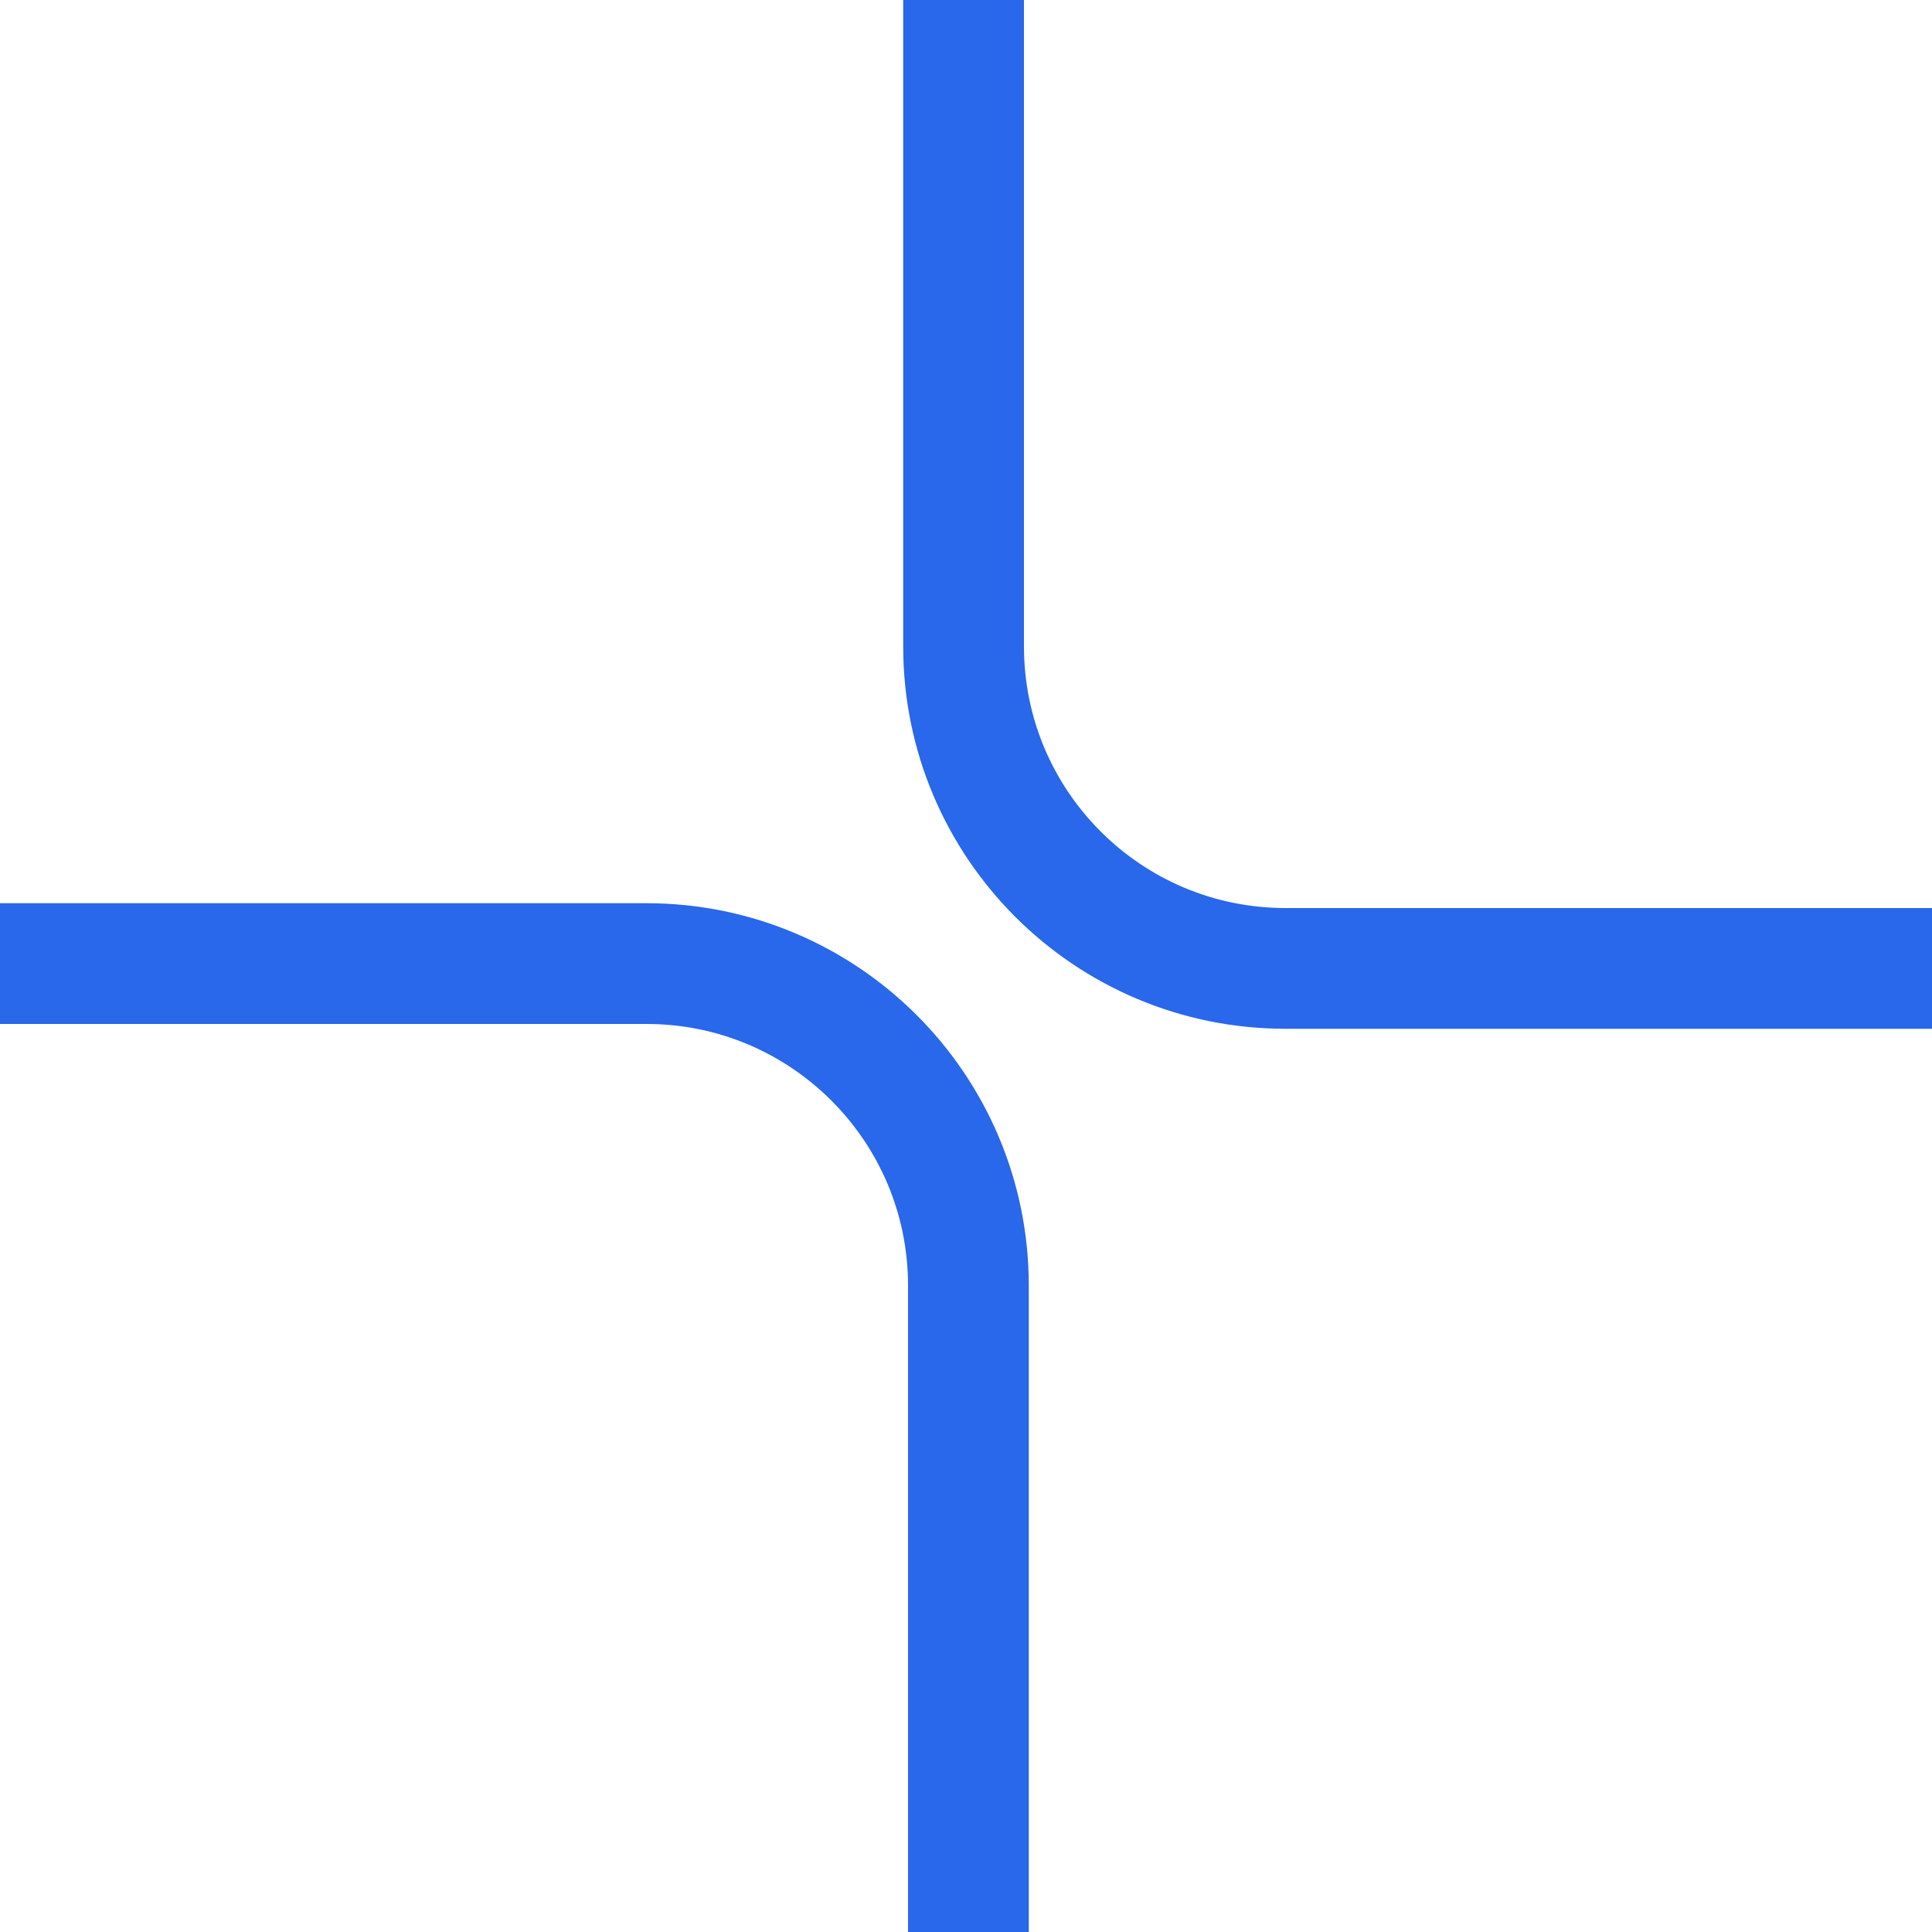
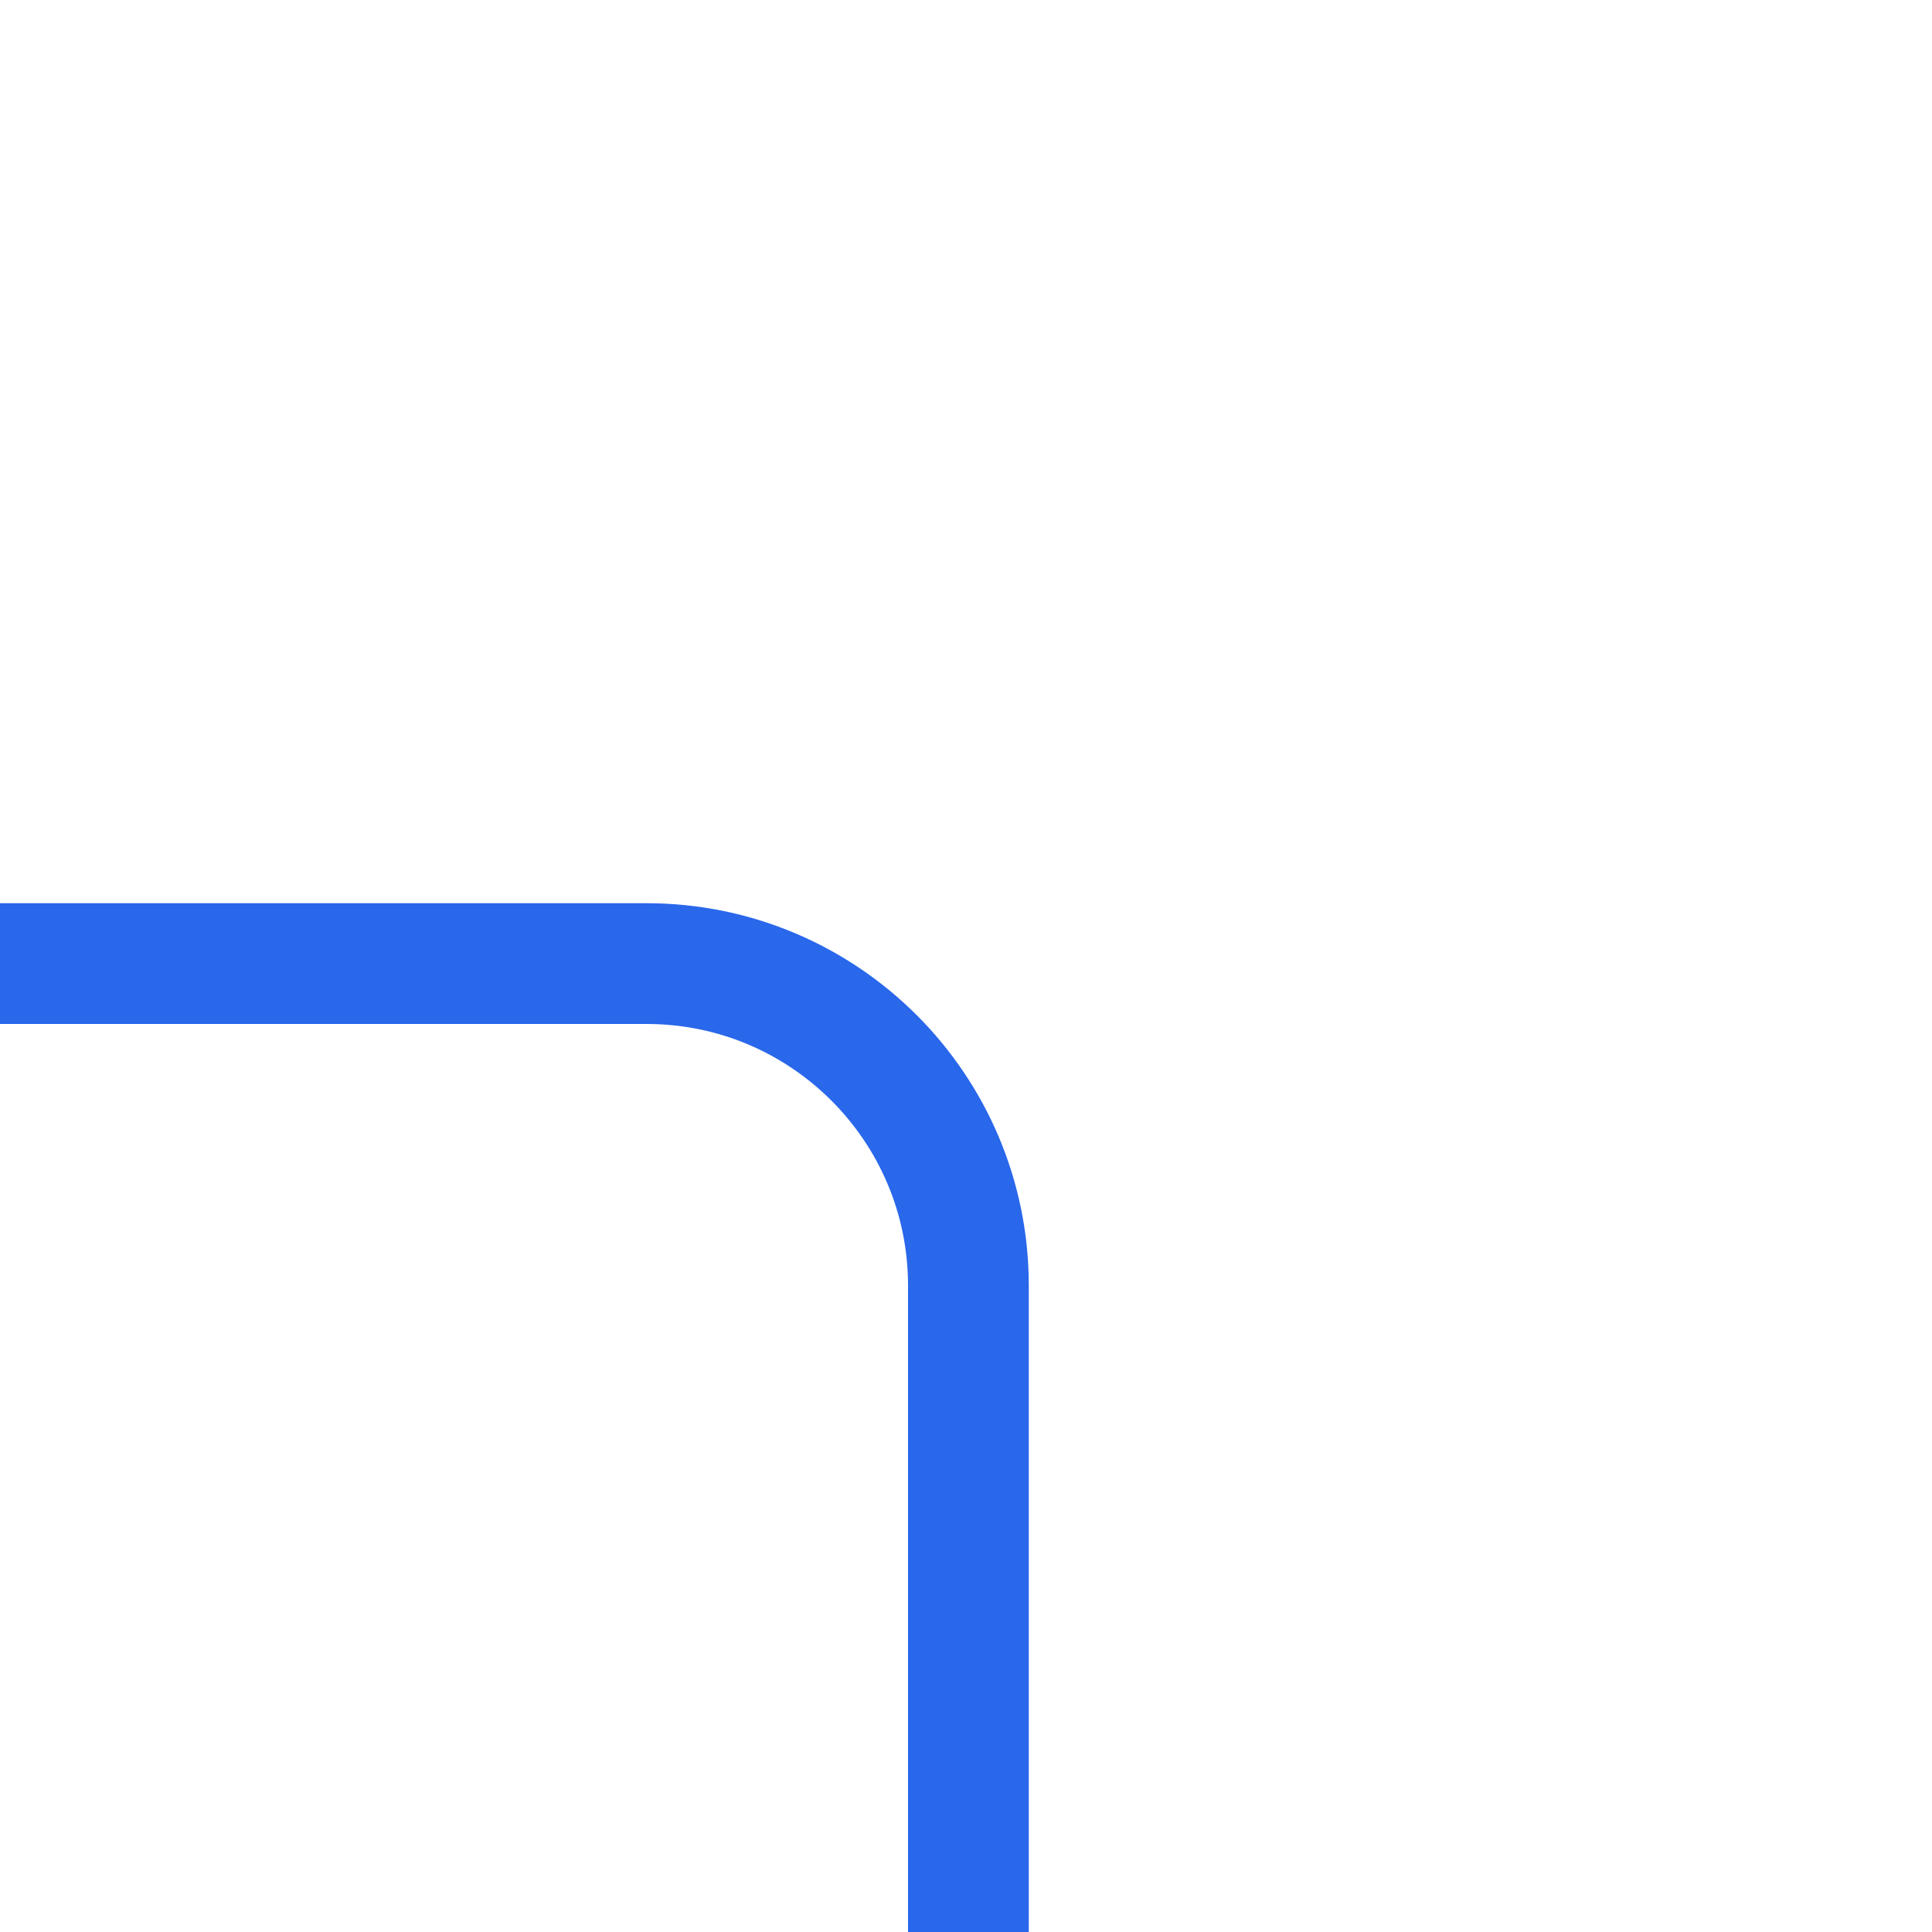
<svg xmlns="http://www.w3.org/2000/svg" width="24" height="24" viewBox="0 0 24 24" fill="none">
  <path d="M12.03 24L12.03 15.97C12.03 13.761 10.239 11.97 8.03 11.97L-6.65205e-05 11.97" stroke="#2967EB" stroke-width="1.5" />
-   <path d="M11.97 1.96113e-05L11.97 8.03C11.97 10.239 13.761 12.03 15.97 12.03L24 12.03" stroke="#2967EB" stroke-width="1.5" />
</svg>